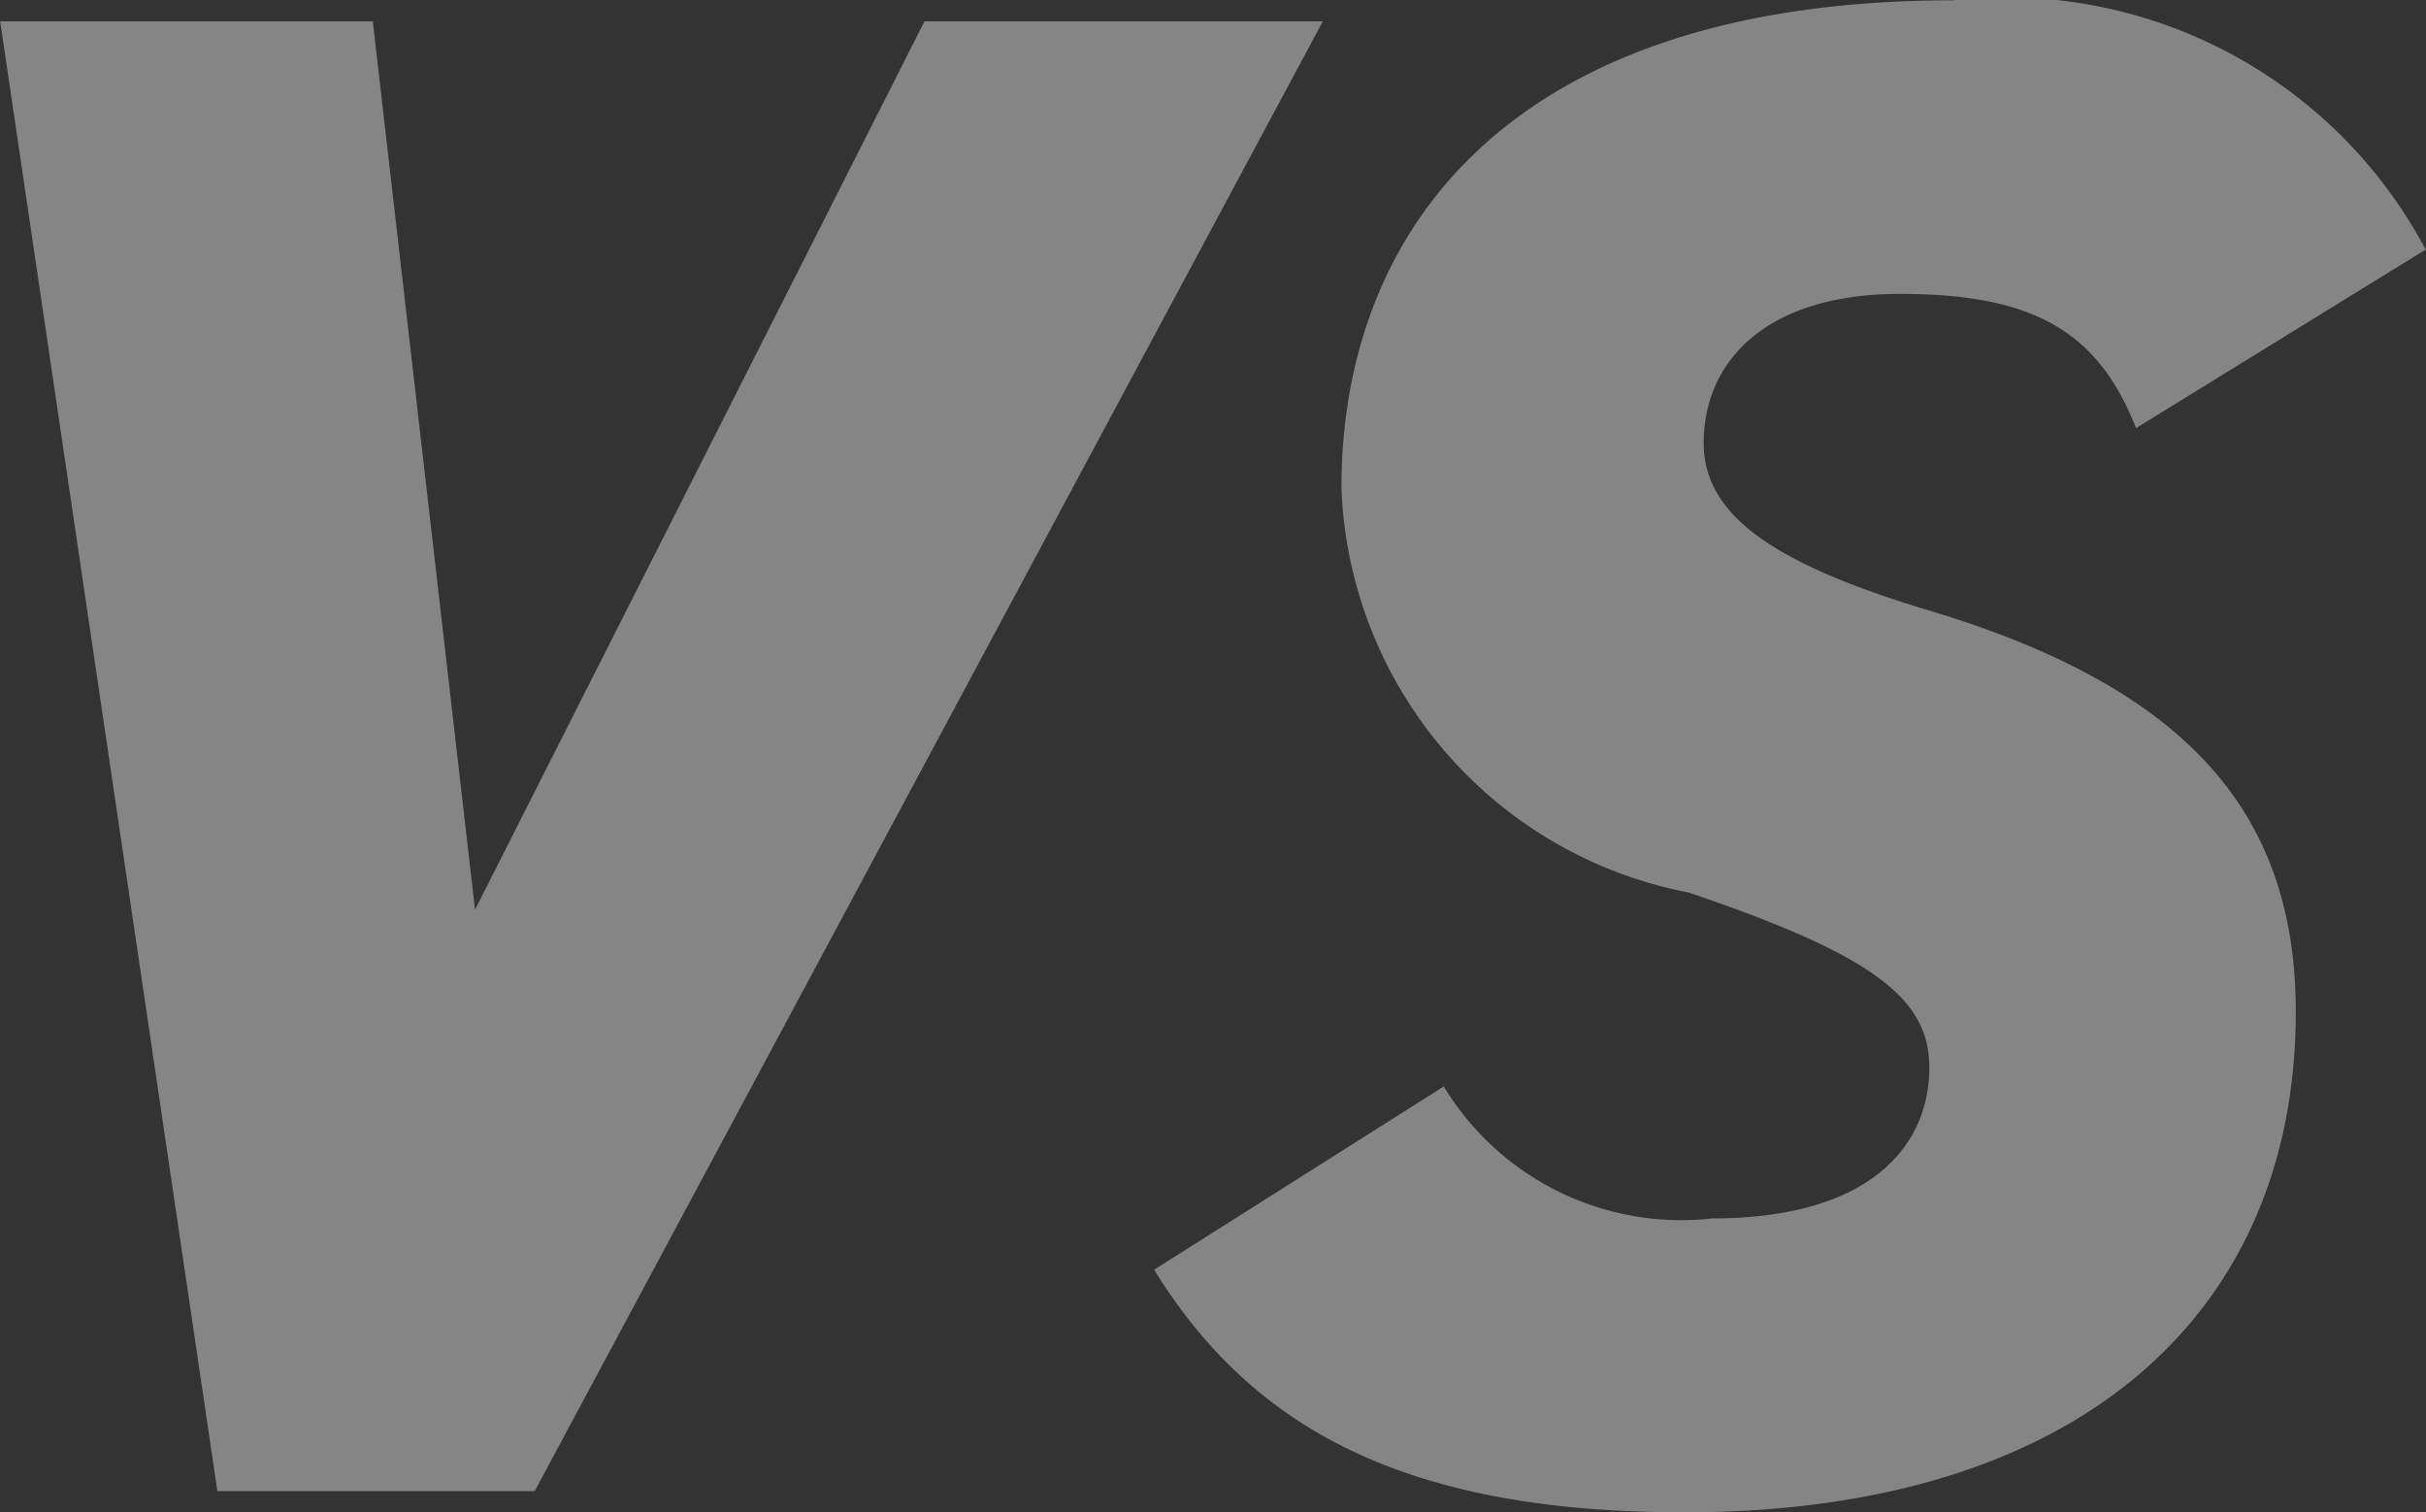
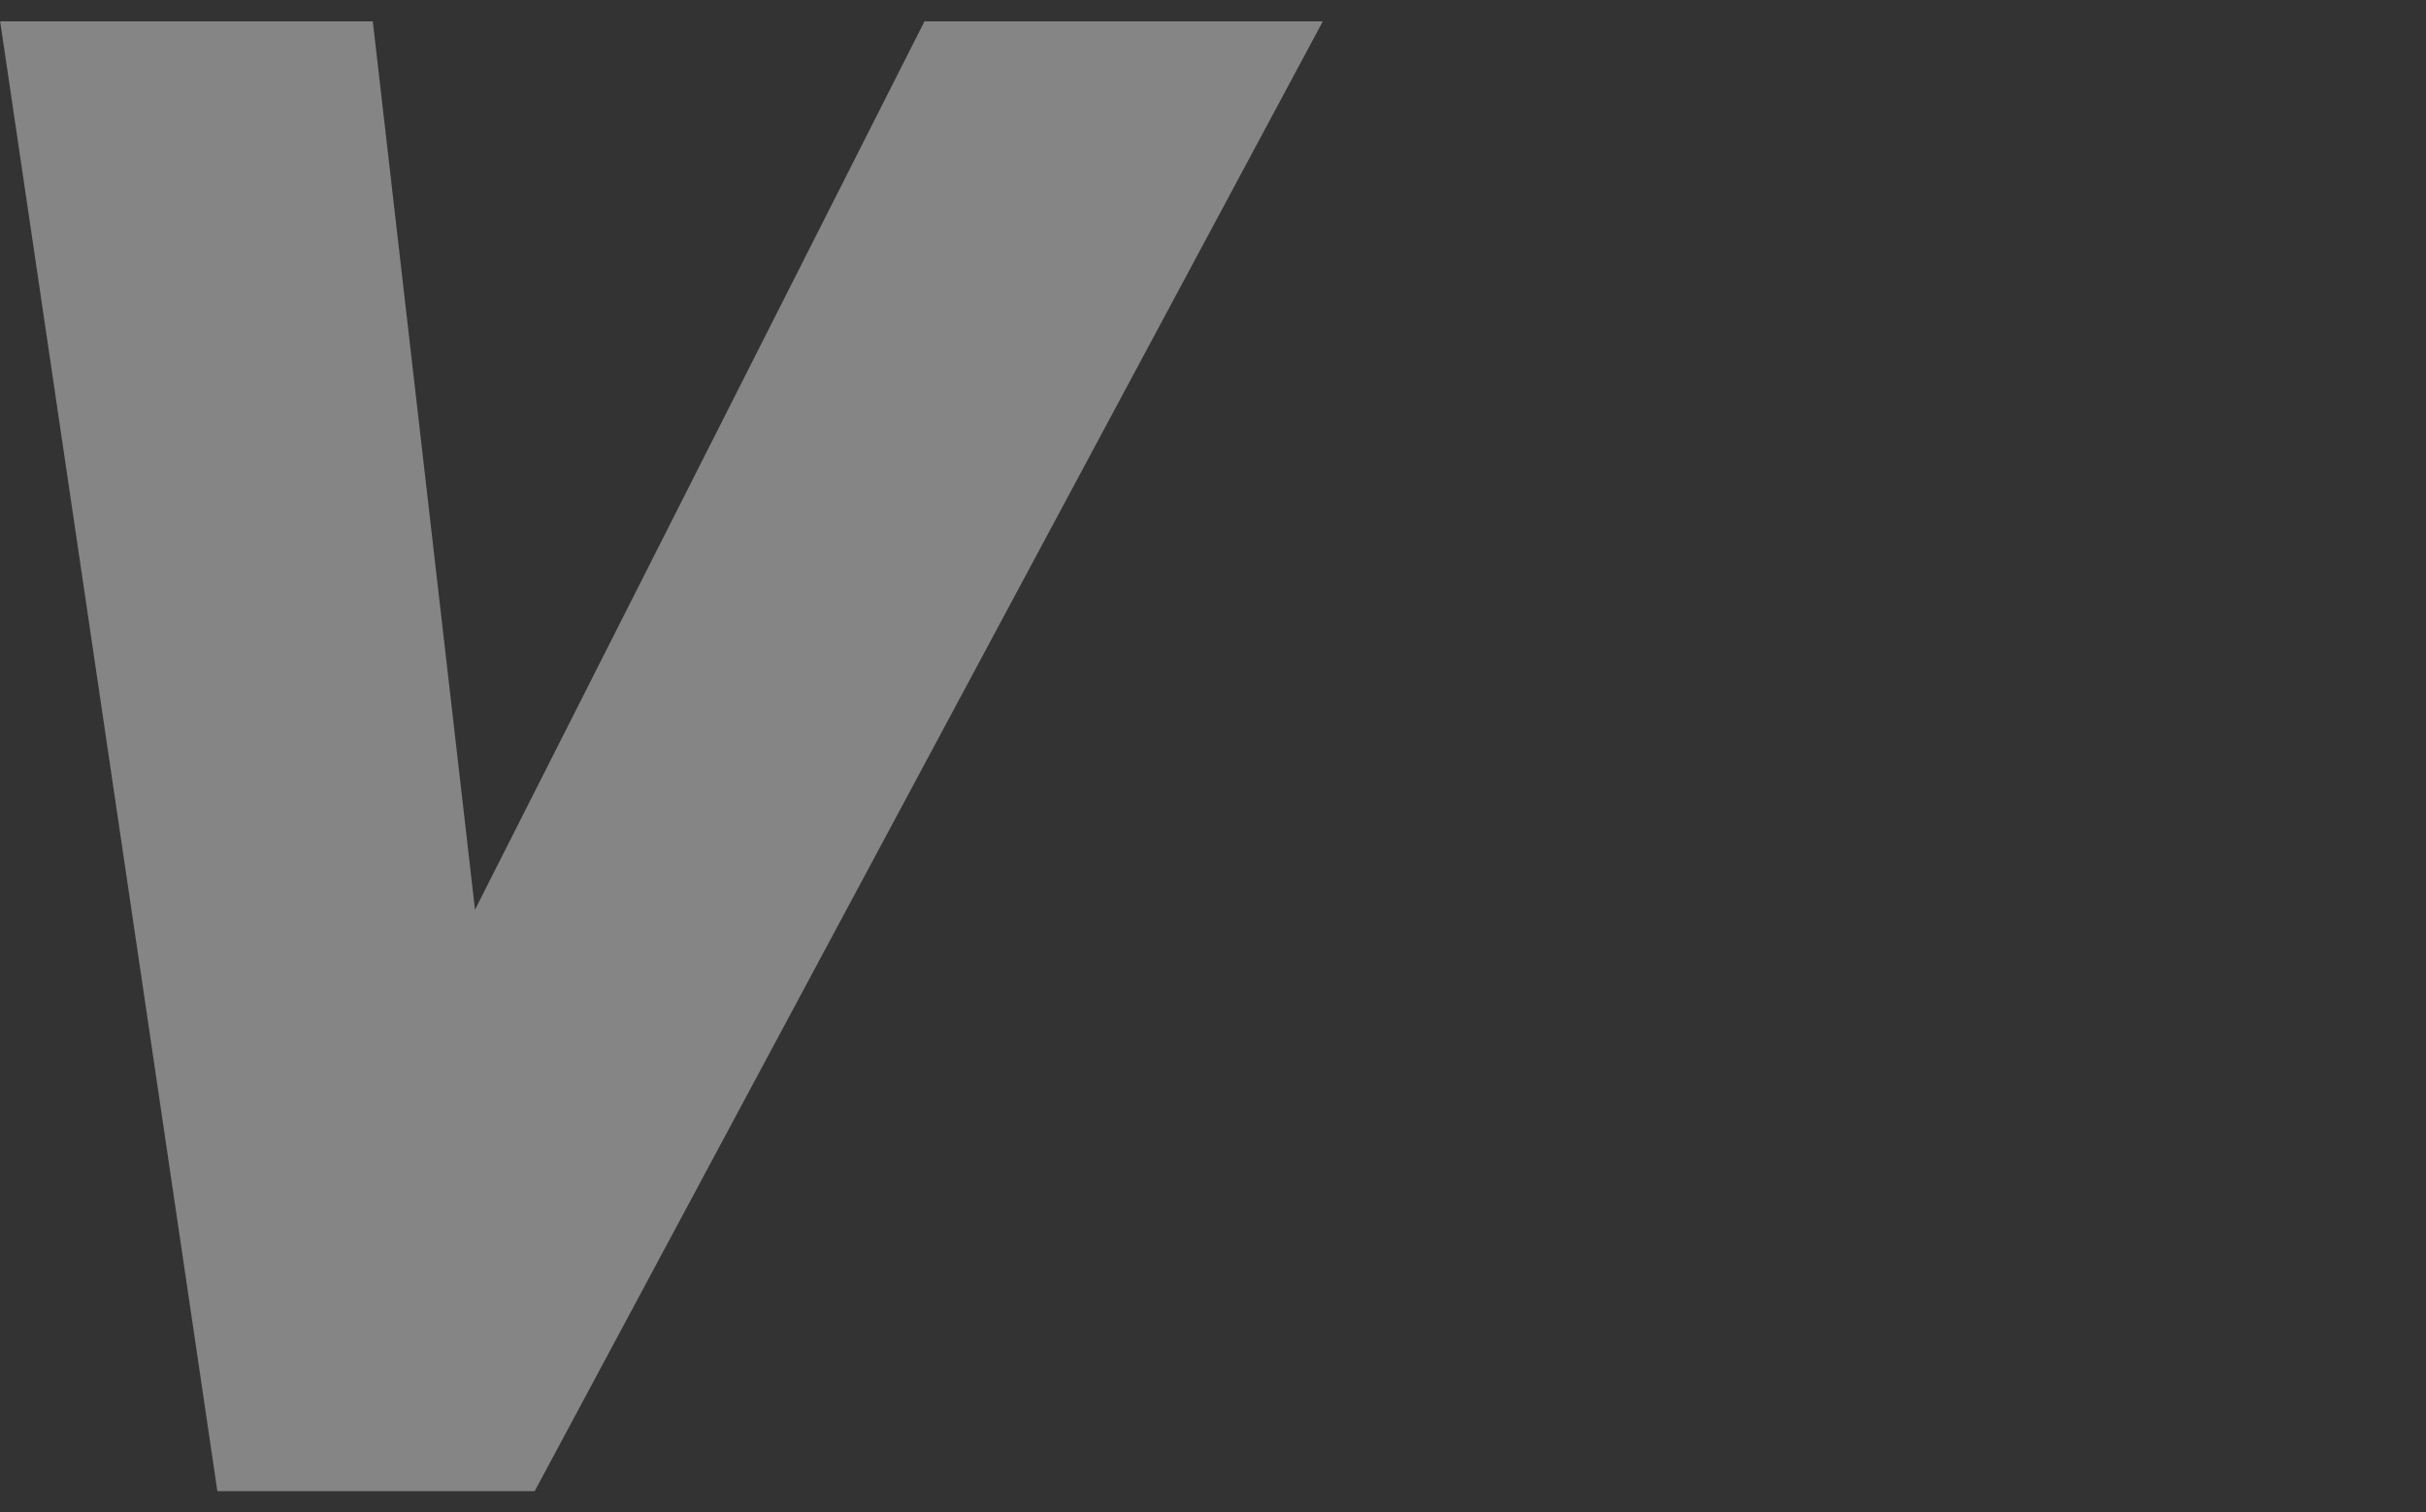
<svg xmlns="http://www.w3.org/2000/svg" width="15" height="9.35" viewBox="0 0 15 9.35">
  <rect x="0" y="0" width="15" height="9.35" fill="#333333" stroke="none" />
  <g id="グループ_7795" data-name="グループ 7795" transform="translate(-290.35 -509.131)" opacity="0.4">
    <path id="パス_15605" data-name="パス 15605" d="M292.655,509.619l.632,5.492,2.779-5.492h2.463l-4.873,9.087h-1.962l-1.343-9.087Z" transform="translate(0 -0.356)" fill="#fff" />
-     <path id="パス_15606" data-name="パス 15606" d="M322.9,511.778c-.237-.606-.645-.83-1.461-.83s-1.212.408-1.212.922c0,.448.435.75,1.409,1.04,1.567.474,2.252,1.238,2.252,2.476,0,1.857-1.33,3.095-3.78,3.095-1.659,0-2.647-.474-3.279-1.5l1.791-1.133a1.717,1.717,0,0,0,1.659.816c.961,0,1.343-.434,1.343-.935,0-.434-.369-.7-1.488-1.08a2.648,2.648,0,0,1-2.147-2.5c0-1.607,1.054-3.016,3.78-3.016a2.938,2.938,0,0,1,2.924,1.541Z" transform="translate(-19.343 0)" fill="#fff" />
  </g>
</svg>